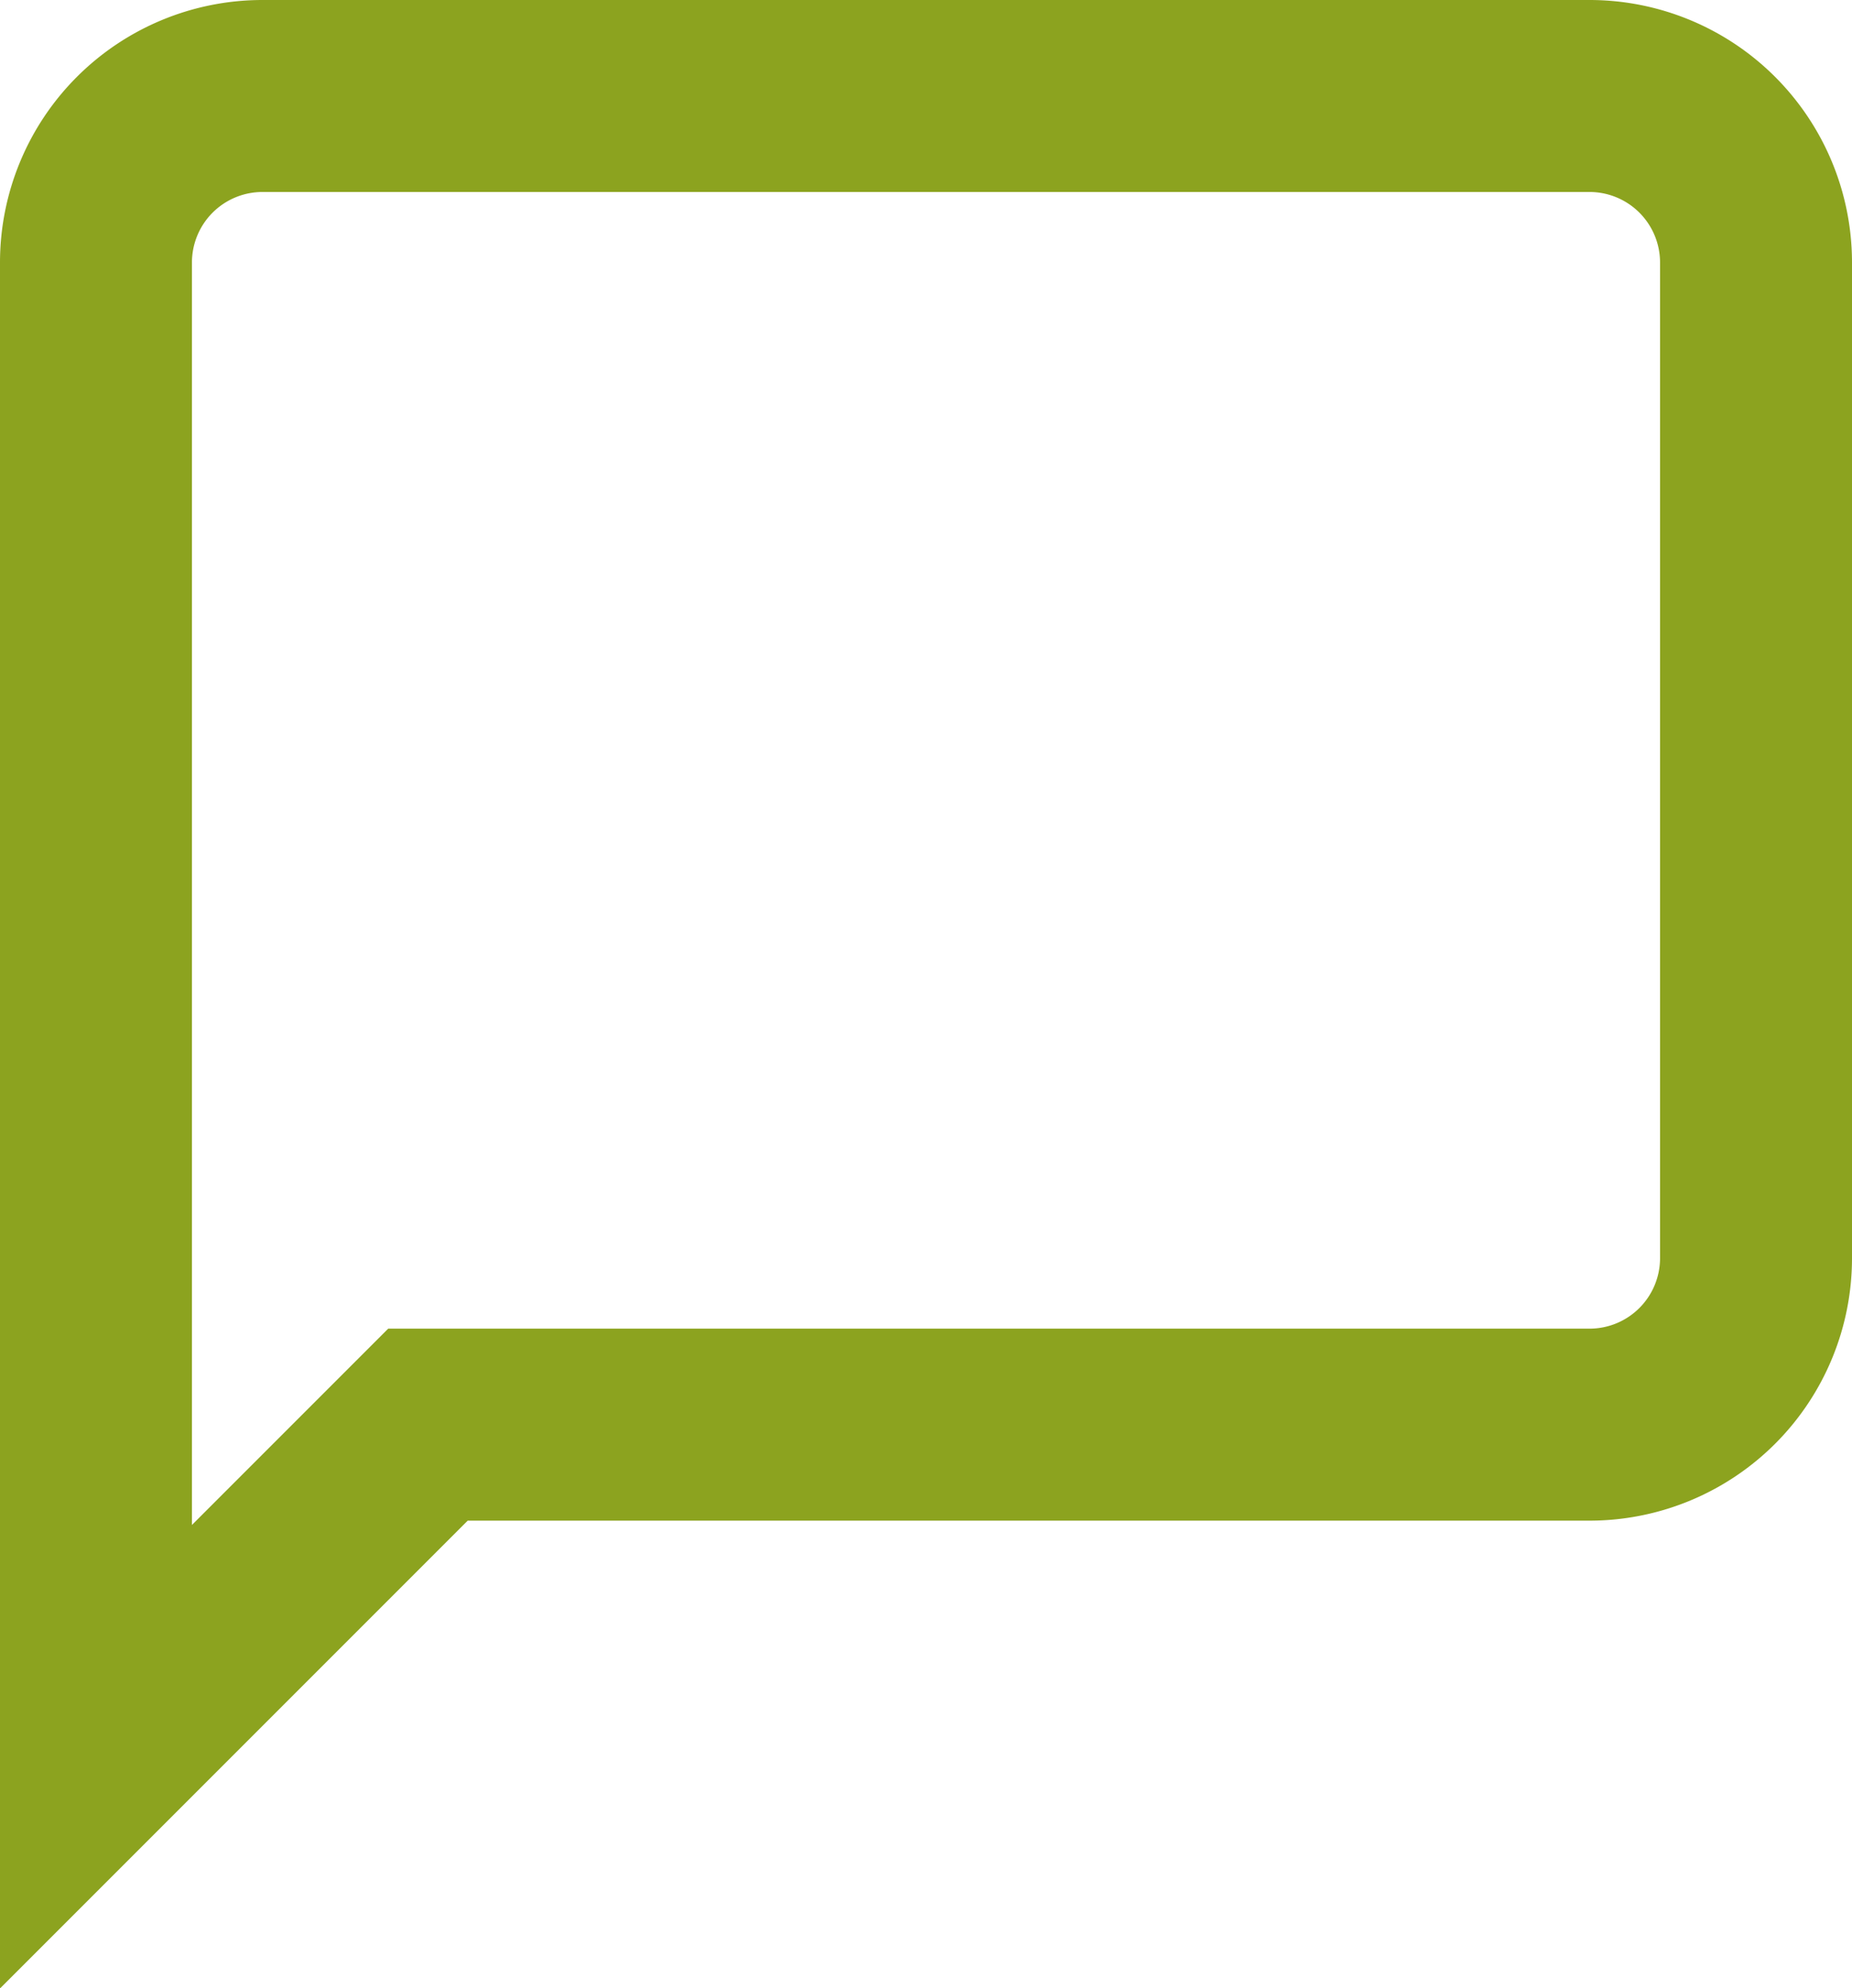
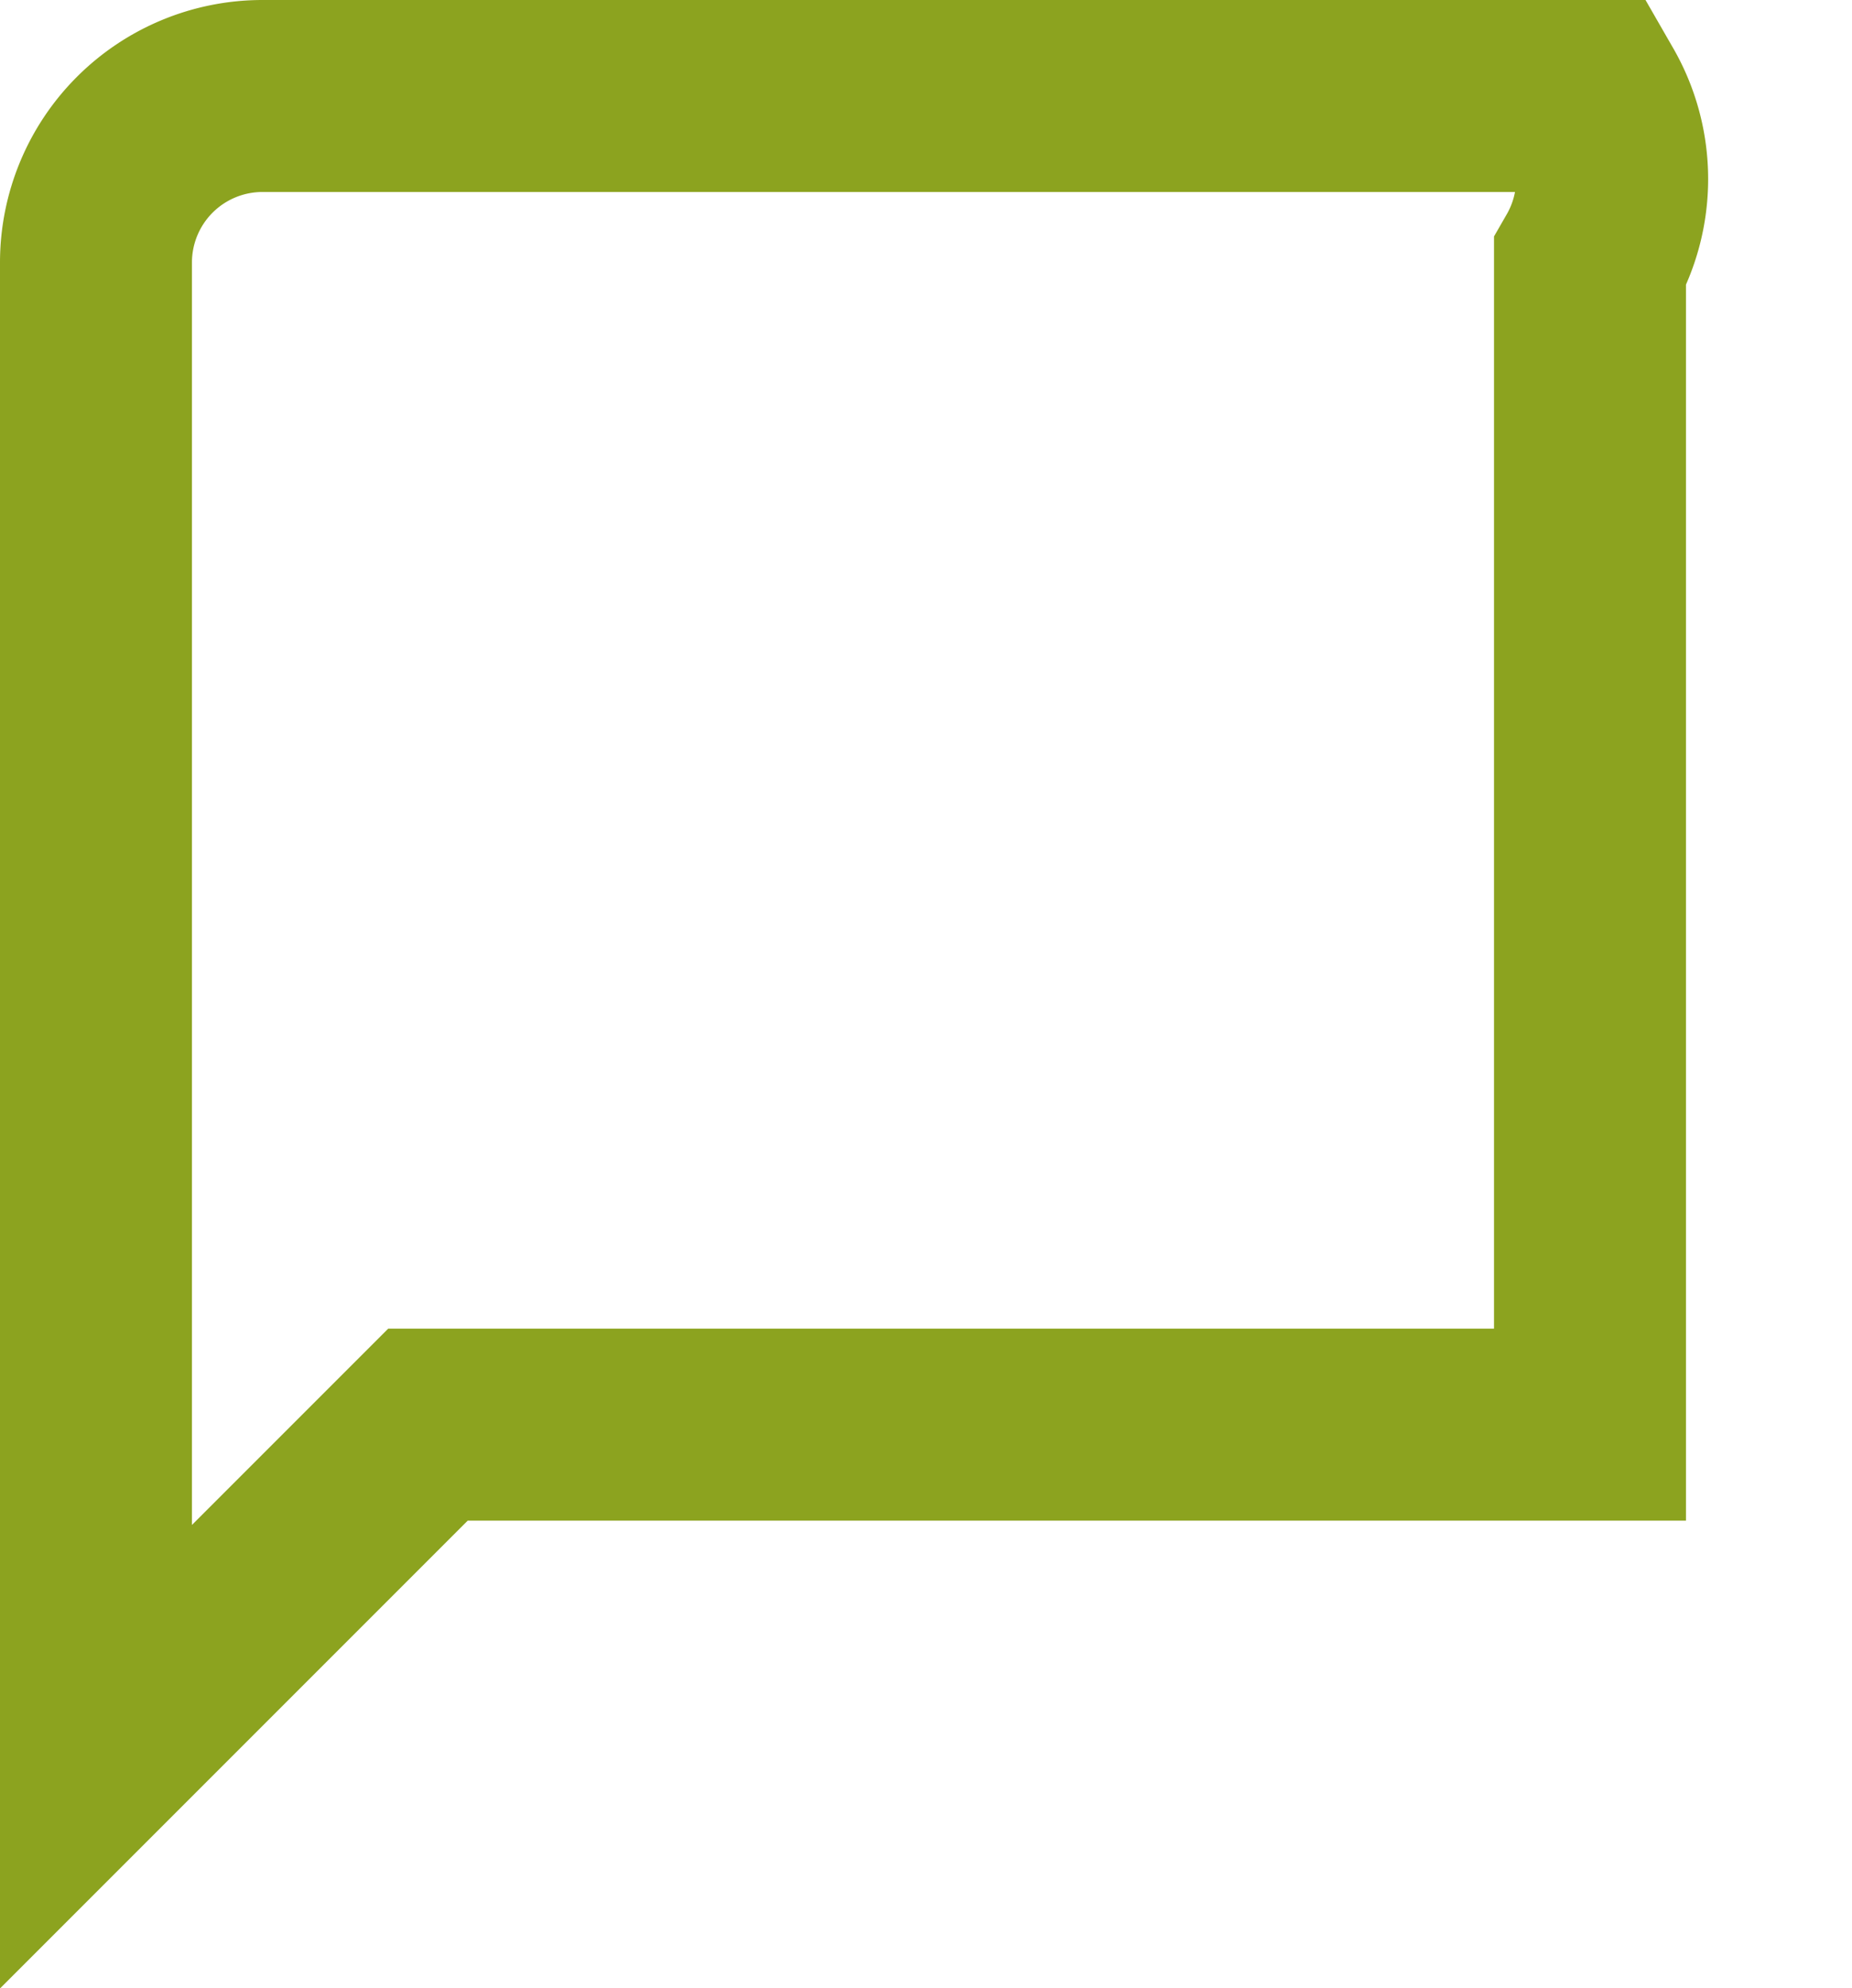
<svg xmlns="http://www.w3.org/2000/svg" width="19.297" height="20.711" viewBox="0 0 19.297 20.711">
-   <path id="Icon_material-chat-bubble" data-name="Icon material-chat-bubble" d="M18.567,3H4.73A1.735,1.735,0,0,0,3,4.73V20.3l3.459-3.459H18.567a1.735,1.735,0,0,0,1.73-1.73V4.73A1.735,1.735,0,0,0,18.567,3Z" transform="translate(-2 -2)" fill="none" stroke="#8CA31F" stroke-width="2" />
+   <path id="Icon_material-chat-bubble" data-name="Icon material-chat-bubble" d="M18.567,3H4.73A1.735,1.735,0,0,0,3,4.73V20.3l3.459-3.459H18.567V4.73A1.735,1.735,0,0,0,18.567,3Z" transform="translate(-2 -2)" fill="none" stroke="#8CA31F" stroke-width="2" />
</svg>